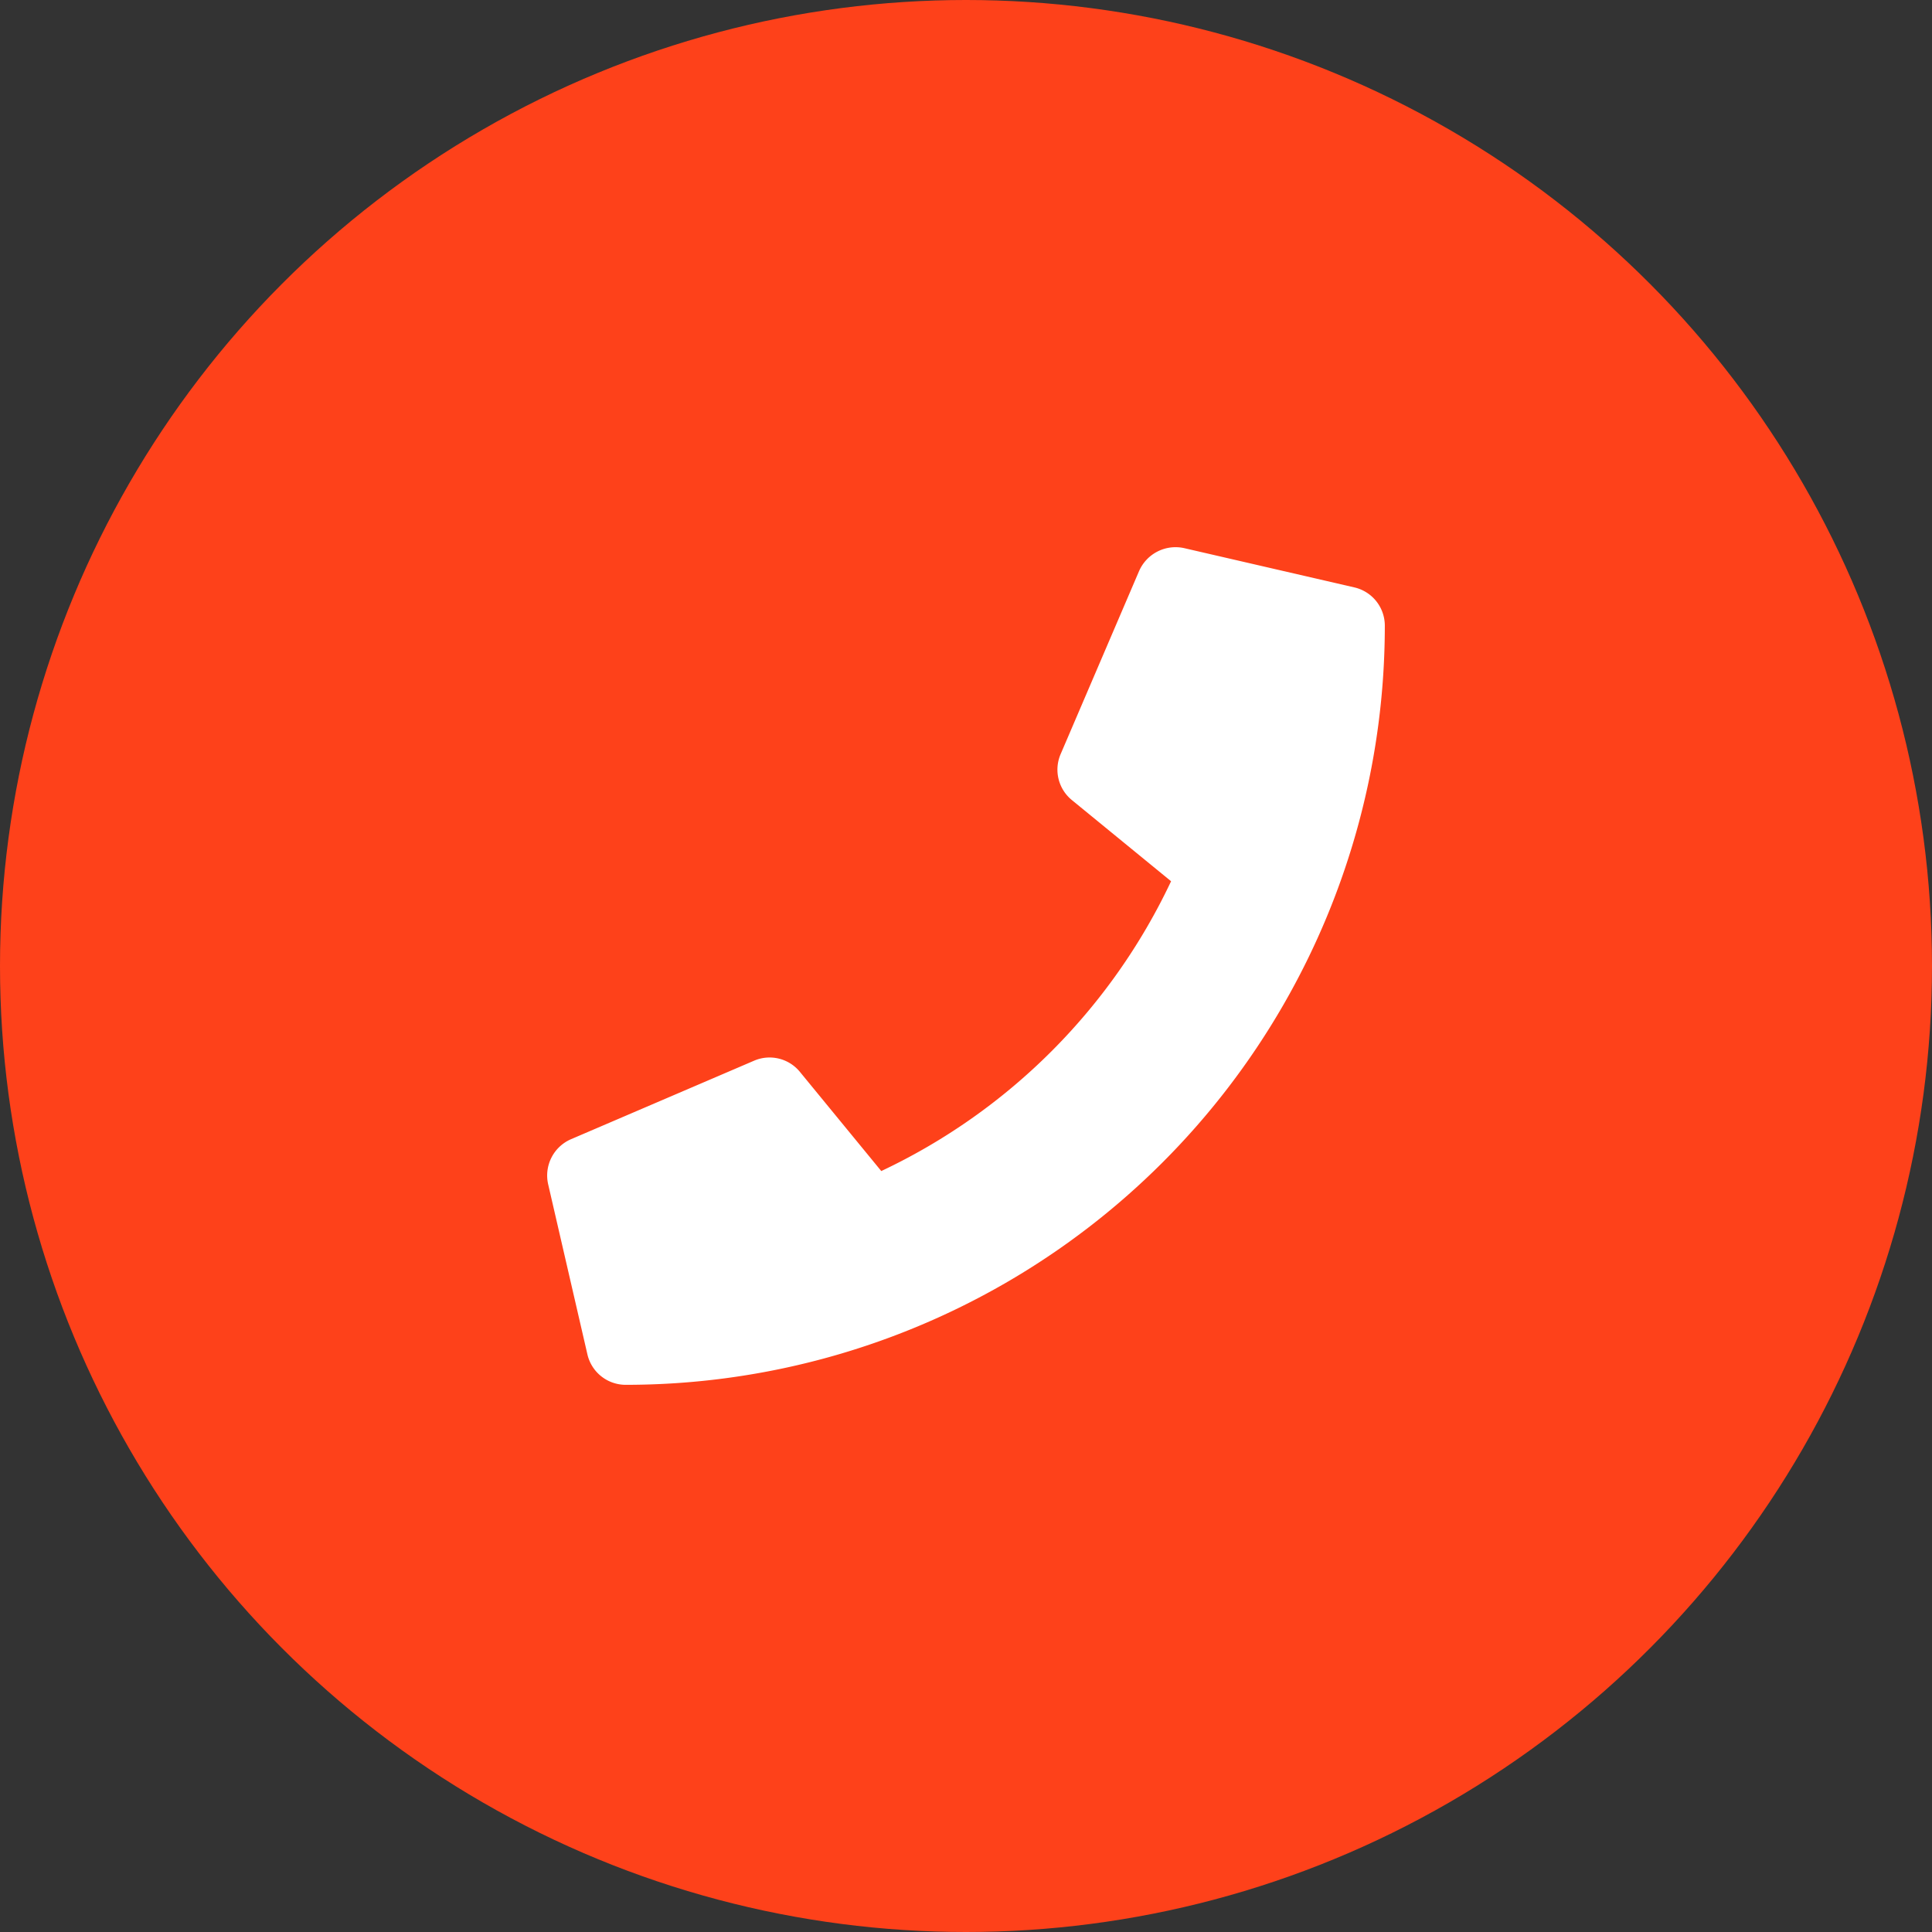
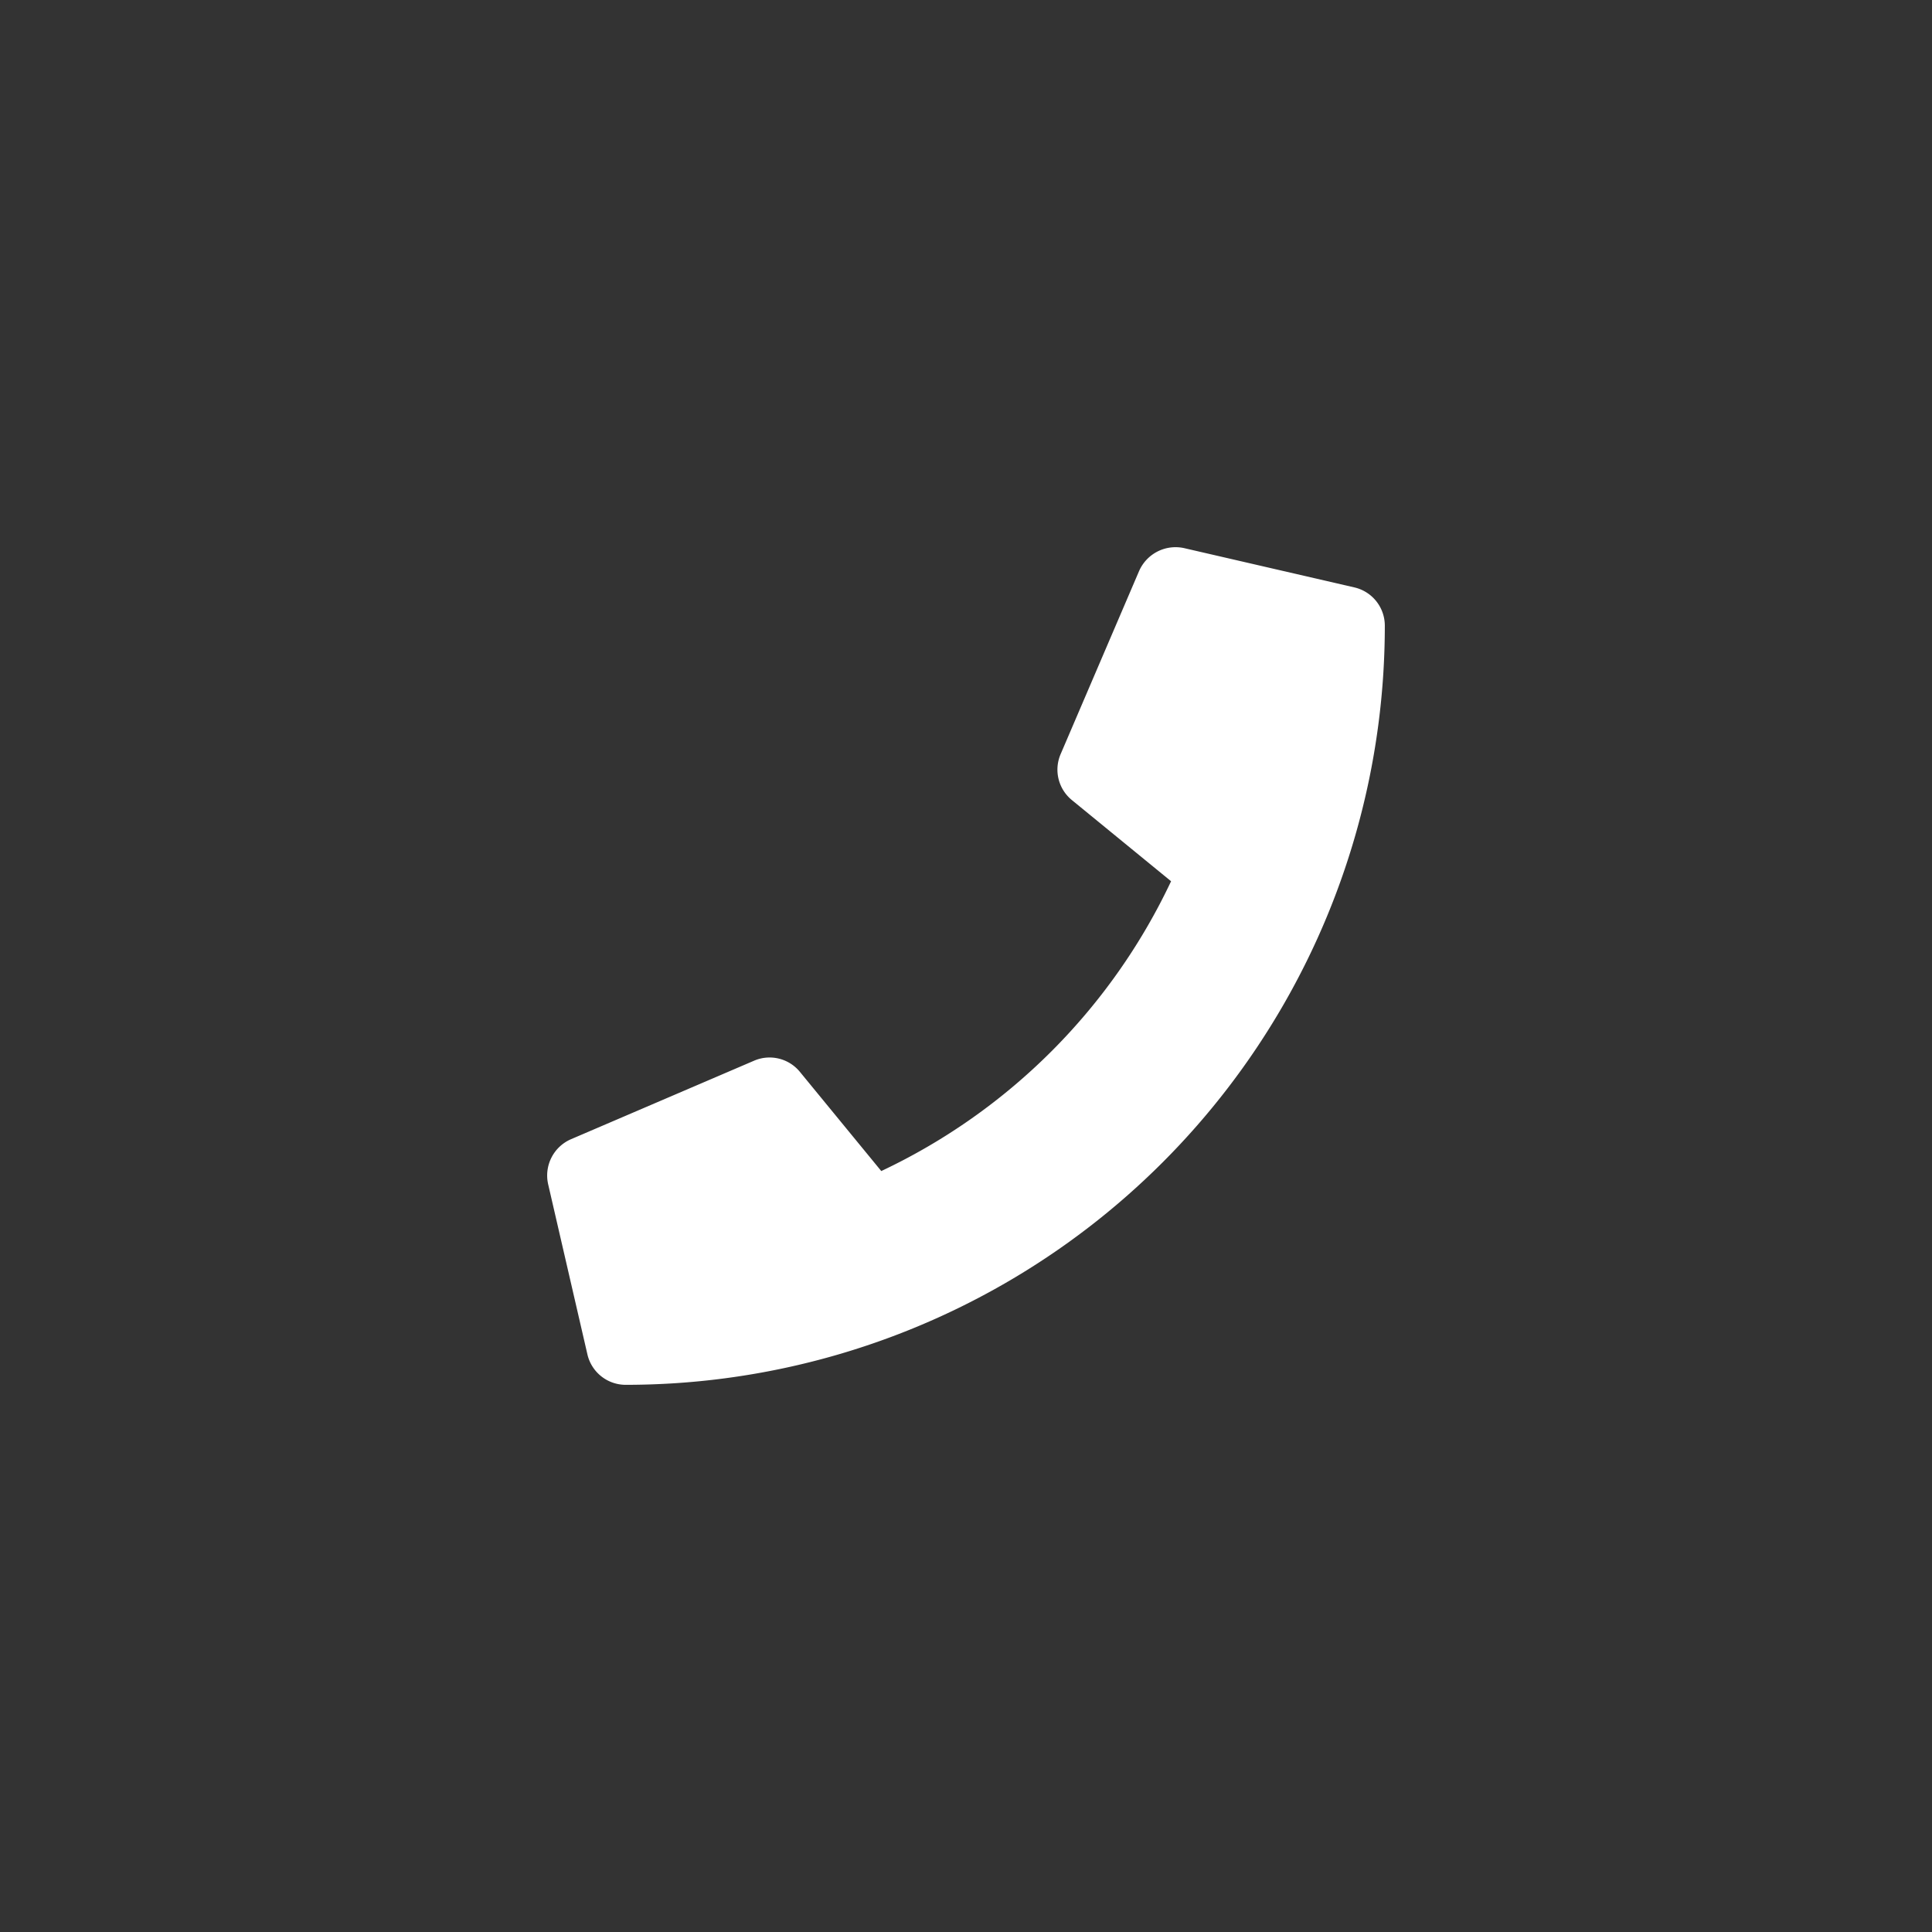
<svg xmlns="http://www.w3.org/2000/svg" width="68" height="68" viewBox="0 0 68 68">
  <rect x="0" y="0" width="68" height="68" fill="#333333" stroke="none" />
  <g transform="translate(-1809 -37)">
-     <circle cx="34" cy="34" r="34" transform="translate(1809 37)" fill="#fe411a" />
    <path d="M28.642,20.834,22.192,18.07a1.382,1.382,0,0,0-1.612.4l-2.856,3.49a21.344,21.344,0,0,1-10.2-10.2L11.01,8.9a1.379,1.379,0,0,0,.4-1.612L8.643.836A1.391,1.391,0,0,0,7.06.035L1.071,1.417A1.382,1.382,0,0,0,0,2.764,26.716,26.716,0,0,0,26.719,29.483a1.382,1.382,0,0,0,1.347-1.071l1.382-5.989a1.4,1.4,0,0,0-.807-1.589Z" transform="translate(1828.258 85.741) rotate(-90)" fill="#fff" />
  </g>
</svg>